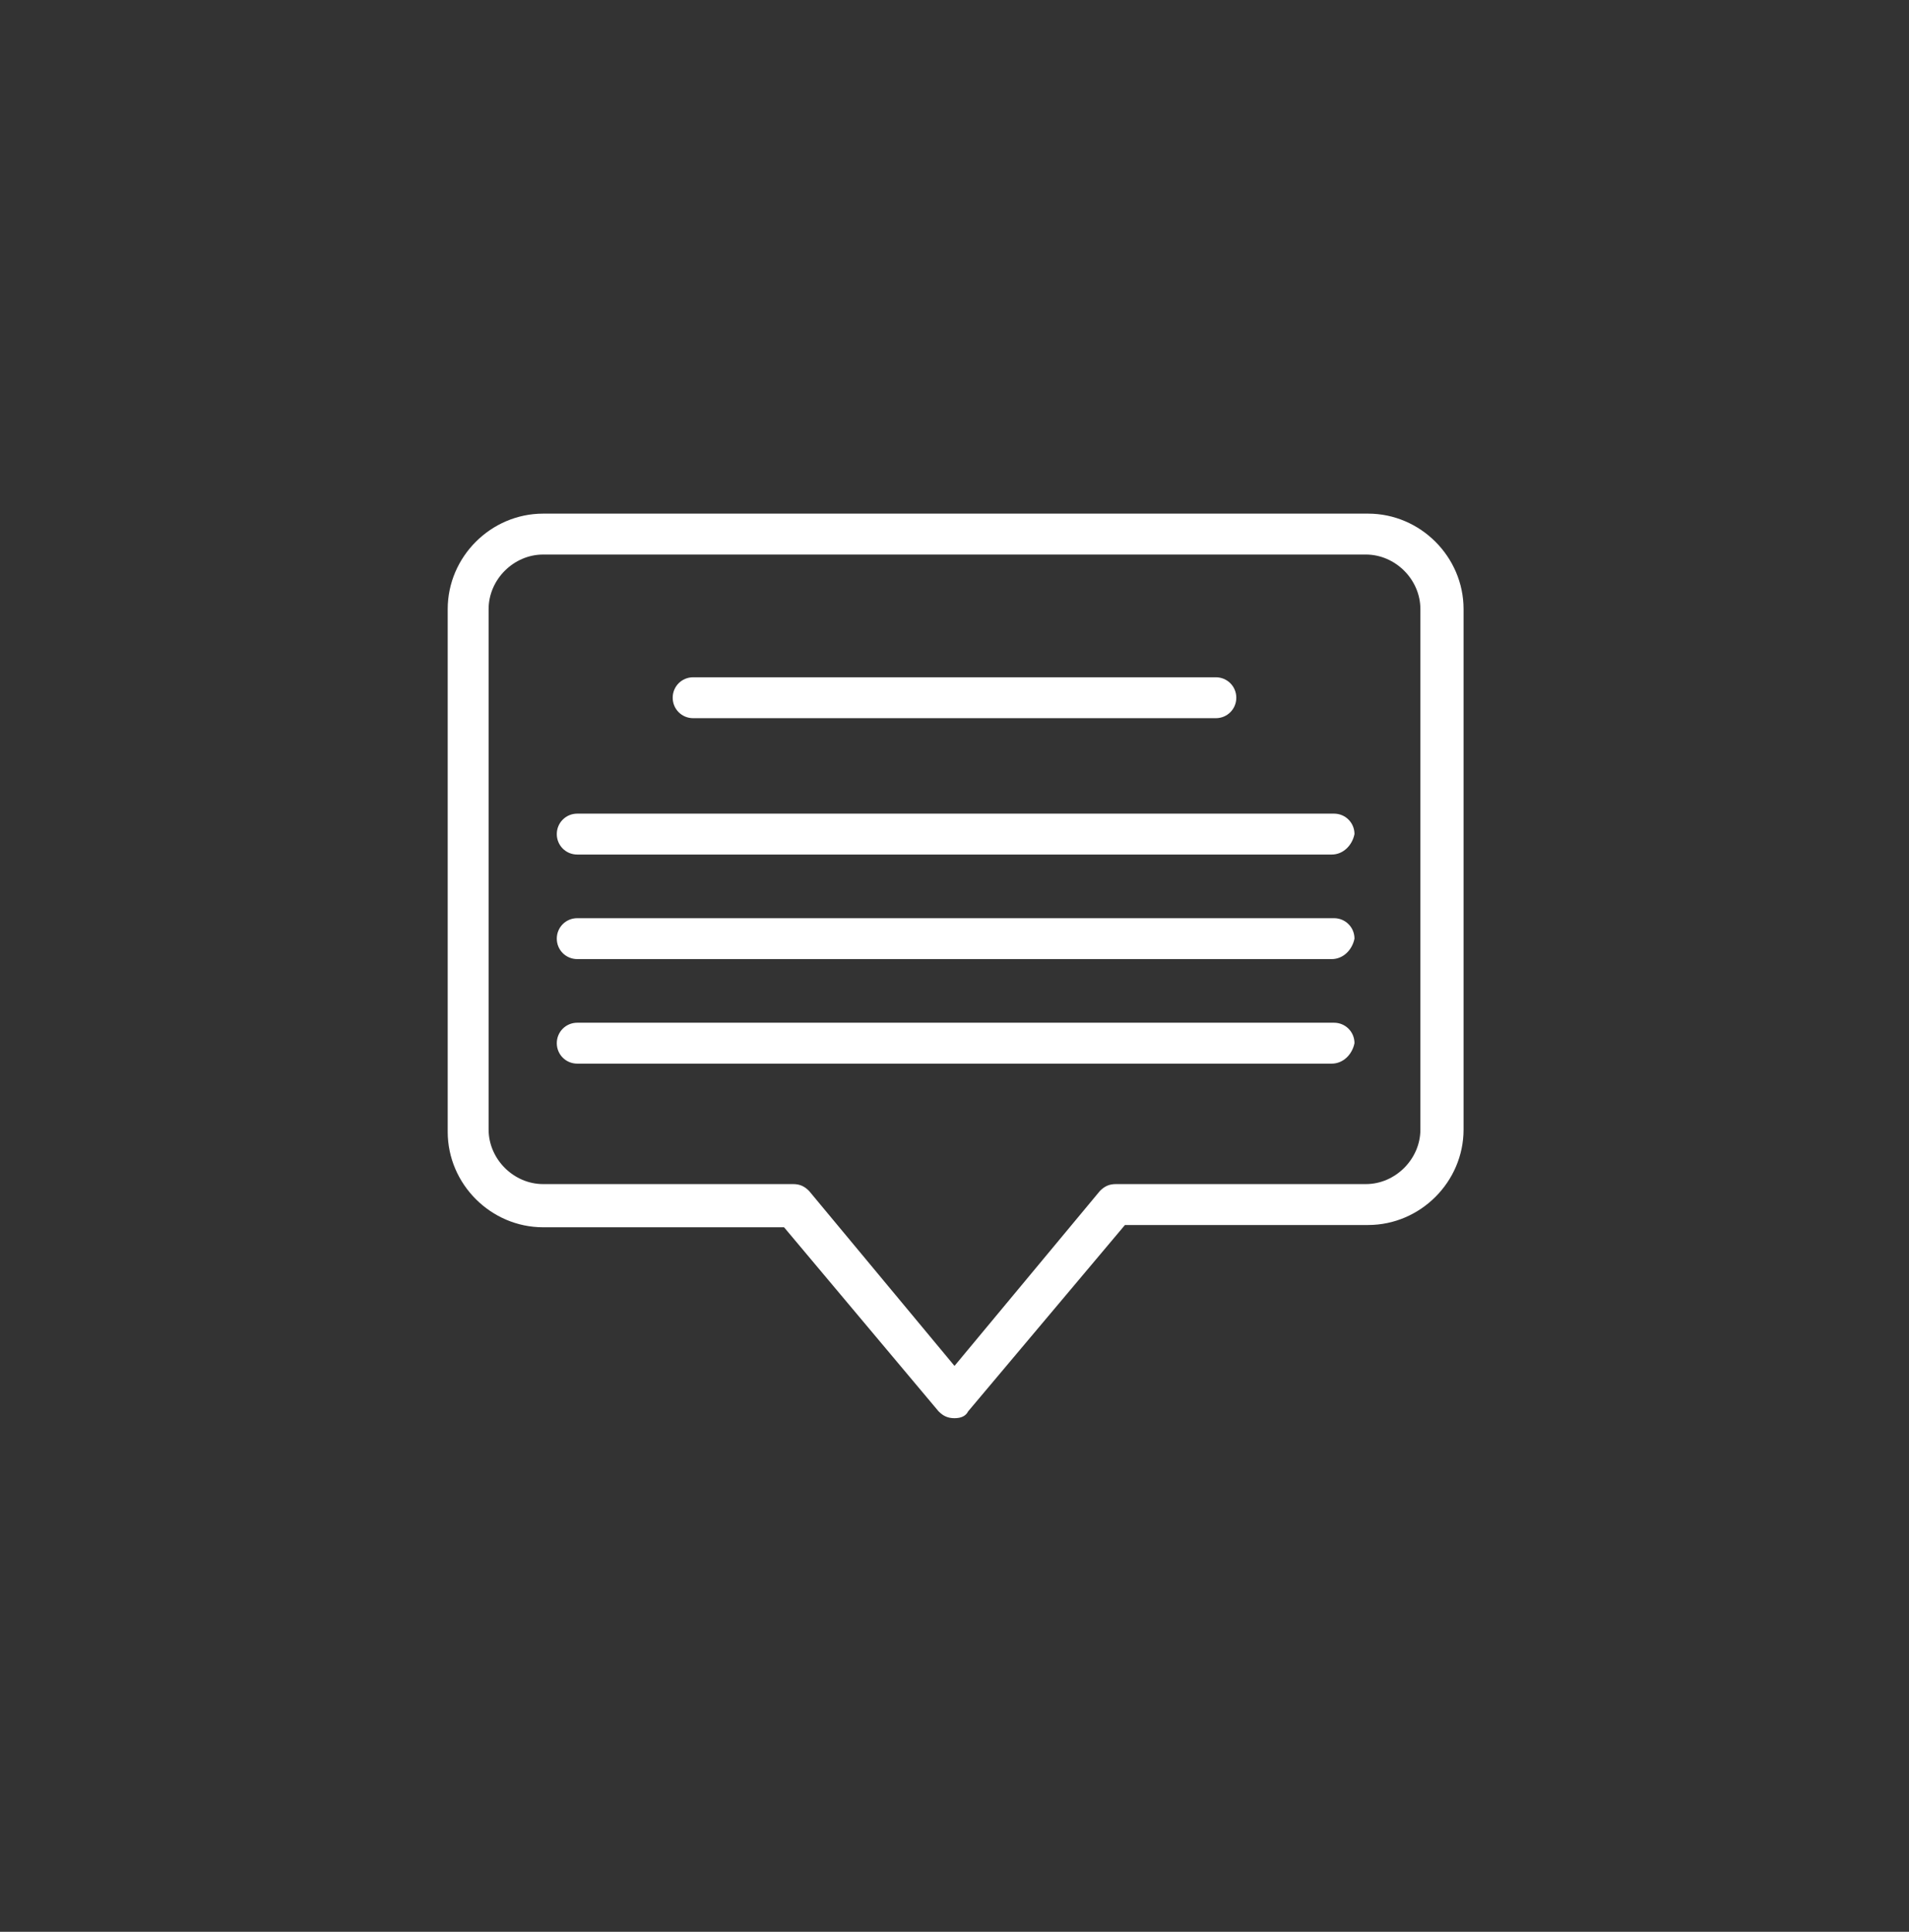
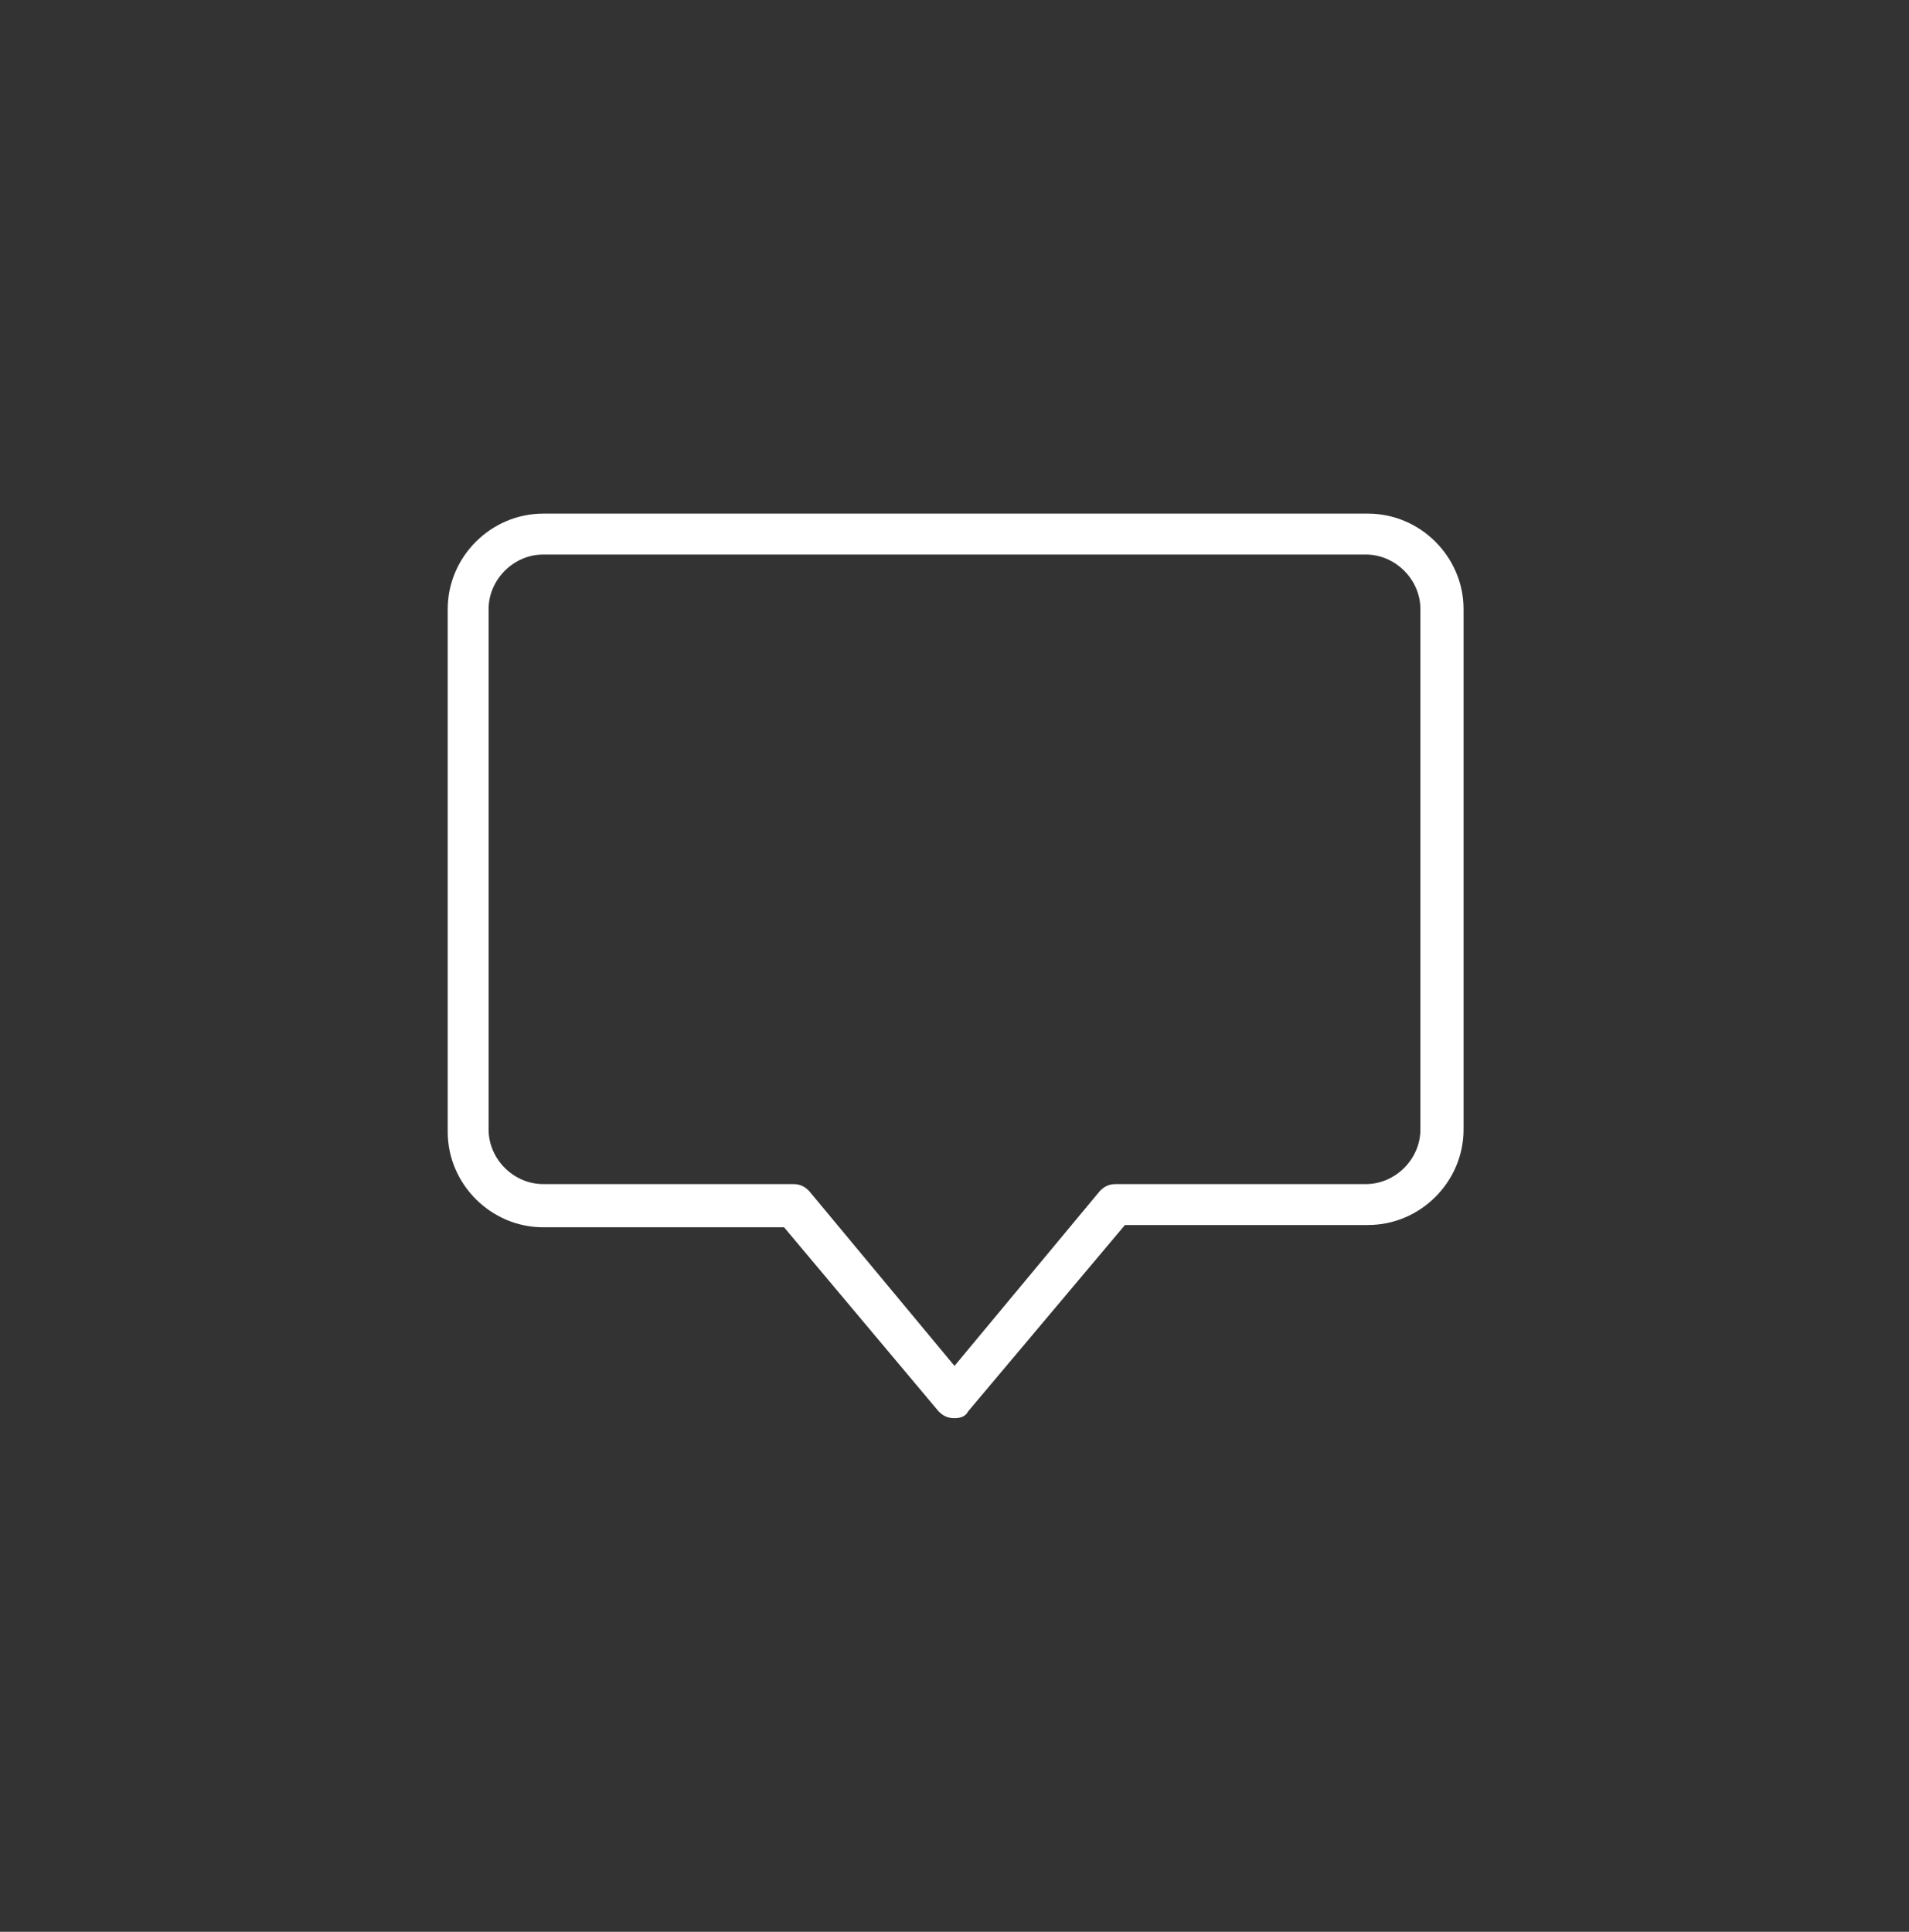
<svg xmlns="http://www.w3.org/2000/svg" version="1.1" id="Tryb_izolacji" x="0px" y="0px" viewBox="0 0 84 85" style="enable-background:new 0 0 84 85;" xml:space="preserve">
  <rect x="0" y="0" width="84" height="85" fill="#333333" stroke="none" />
  <style type="text/css">
	.st0{fill:#FFFFFF;}
</style>
  <g>
    <path class="st0" d="M42,62.4c-0.3,0-0.5-0.1-0.7-0.3L34.5,54H23.9c-2.3,0-4.2-1.9-4.2-4.2v-23c0-2.3,1.9-4.2,4.2-4.2h36.3   c2.3,0,4.2,1.9,4.2,4.2v22.9c0,2.3-1.9,4.2-4.2,4.2H49.5l-6.9,8.2C42.5,62.3,42.3,62.4,42,62.4z M23.9,24.4c-1.3,0-2.4,1.1-2.4,2.4   v22.9c0,1.3,1.1,2.4,2.4,2.4h11c0.3,0,0.5,0.1,0.7,0.3l6.4,7.7l6.4-7.7c0.2-0.2,0.4-0.3,0.7-0.3h11c1.3,0,2.4-1.1,2.4-2.4V26.8   c0-1.3-1.1-2.4-2.4-2.4H23.9z" />
-     <path class="st0" d="M53.5,31.6h-23c-0.5,0-0.9-0.4-0.9-0.9s0.4-0.9,0.9-0.9h23c0.5,0,0.9,0.4,0.9,0.9S54,31.6,53.5,31.6z" />
-     <path class="st0" d="M58.6,37.6H25.4c-0.5,0-0.9-0.4-0.9-0.9s0.4-0.9,0.9-0.9h33.3c0.5,0,0.9,0.4,0.9,0.9   C59.5,37.2,59.1,37.6,58.6,37.6z" />
-     <path class="st0" d="M58.6,42.2H25.4c-0.5,0-0.9-0.4-0.9-0.9s0.4-0.9,0.9-0.9h33.3c0.5,0,0.9,0.4,0.9,0.9   C59.5,41.8,59.1,42.2,58.6,42.2z" />
-     <path class="st0" d="M58.6,46.8H25.4c-0.5,0-0.9-0.4-0.9-0.9s0.4-0.9,0.9-0.9h33.3c0.5,0,0.9,0.4,0.9,0.9   C59.5,46.4,59.1,46.8,58.6,46.8z" />
  </g>
</svg>